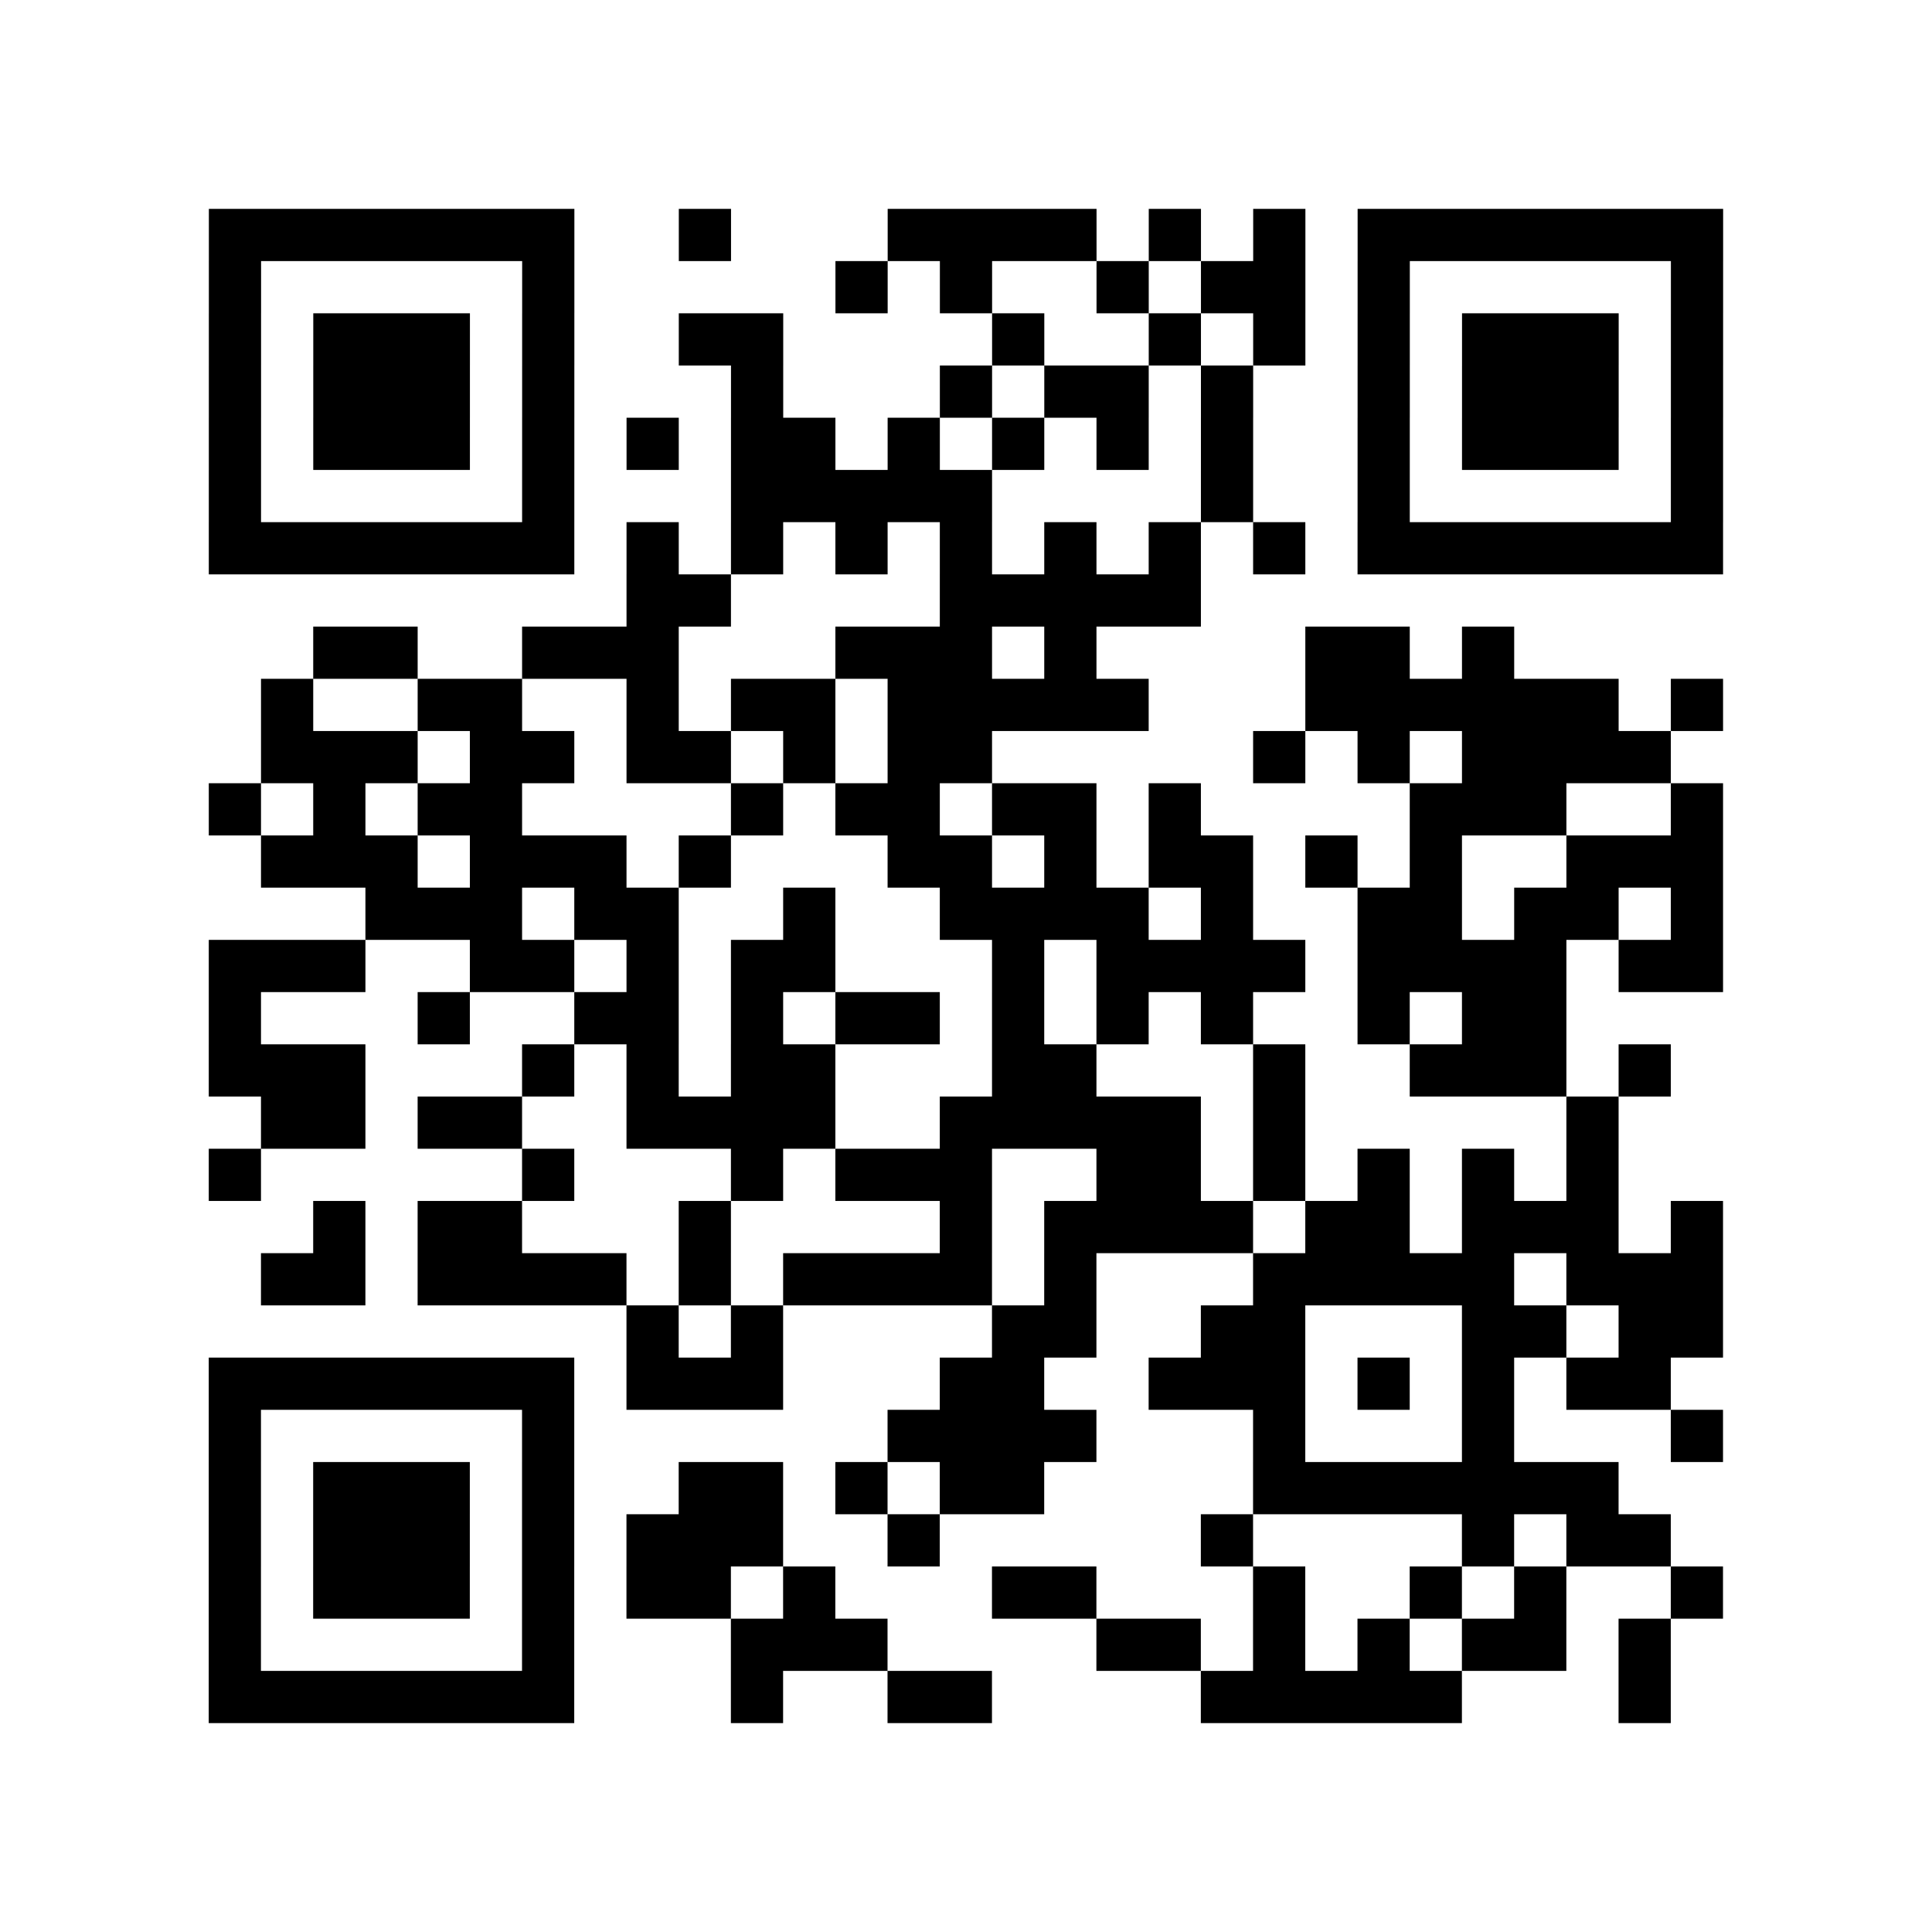
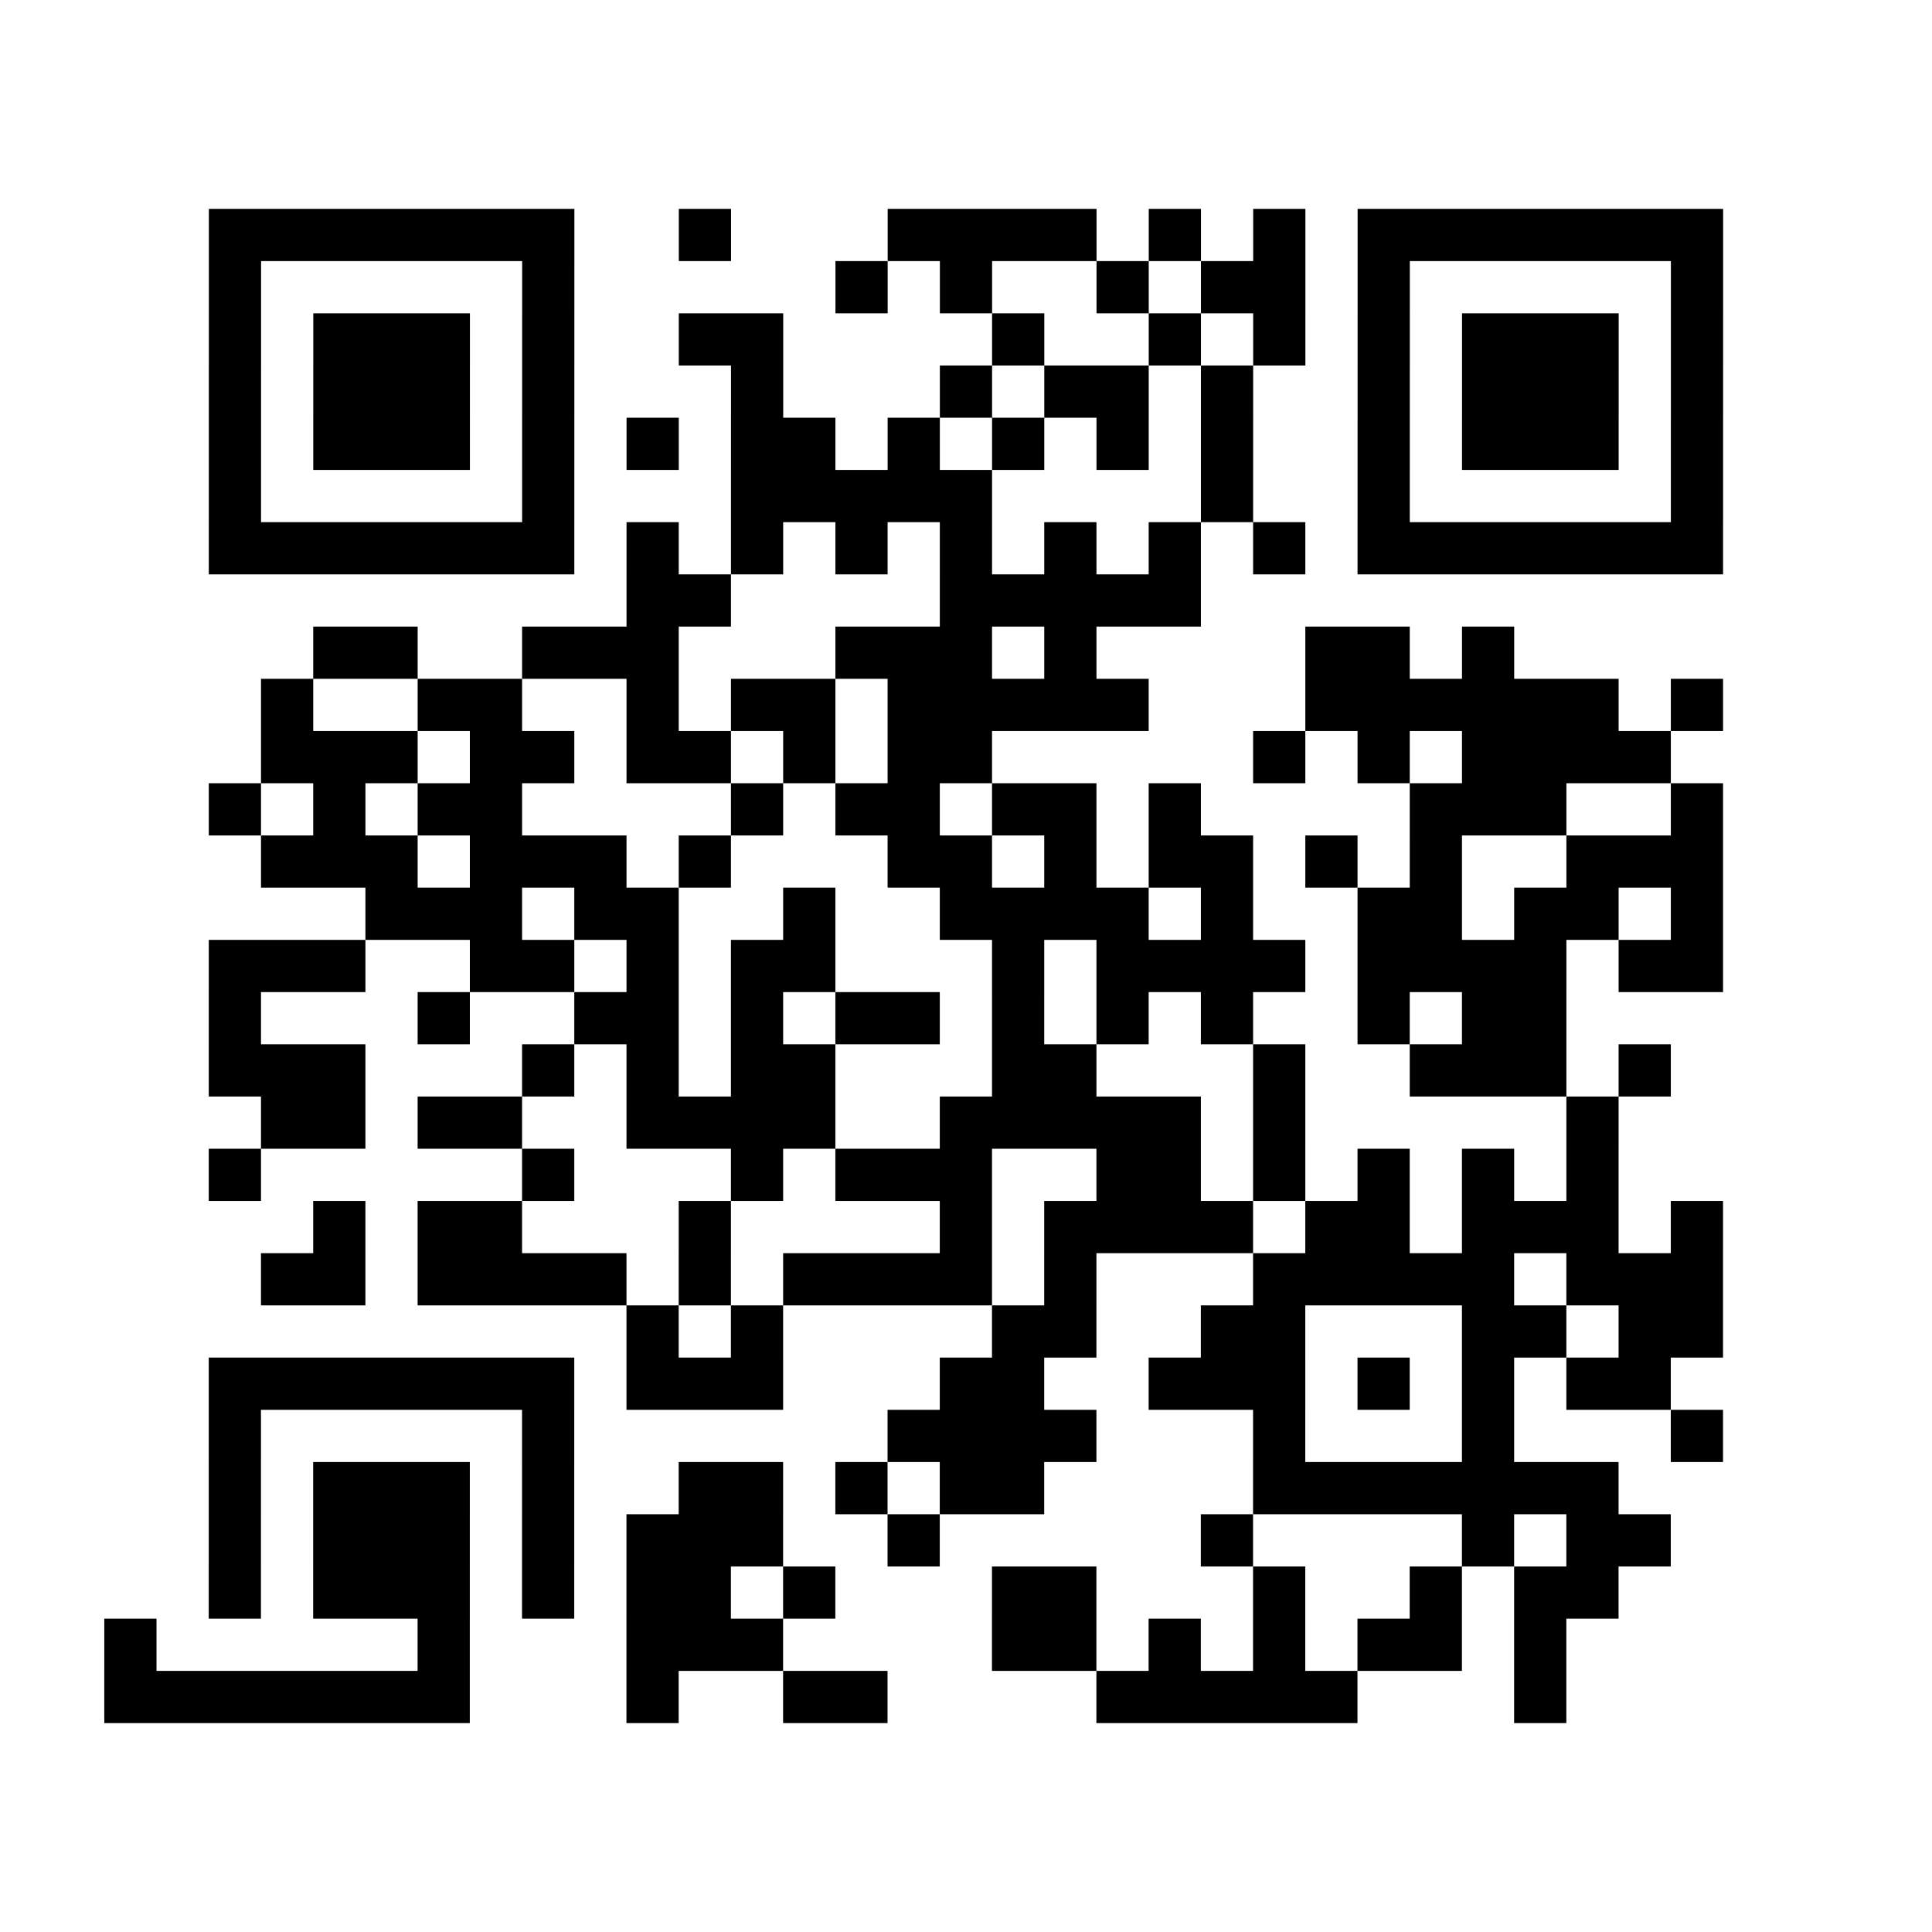
<svg xmlns="http://www.w3.org/2000/svg" height="37" width="37" class="pyqrcode">
-   <path stroke="#000" class="pyqrline" d="M4 4.5h7m2 0h1m3 0h4m1 0h1m1 0h1m1 0h7m-29 1h1m5 0h1m5 0h1m1 0h1m2 0h1m1 0h2m1 0h1m5 0h1m-29 1h1m1 0h3m1 0h1m2 0h2m4 0h1m2 0h1m1 0h1m1 0h1m1 0h3m1 0h1m-29 1h1m1 0h3m1 0h1m3 0h1m3 0h1m1 0h2m1 0h1m2 0h1m1 0h3m1 0h1m-29 1h1m1 0h3m1 0h1m1 0h1m1 0h2m1 0h1m1 0h1m1 0h1m1 0h1m2 0h1m1 0h3m1 0h1m-29 1h1m5 0h1m3 0h5m4 0h1m2 0h1m5 0h1m-29 1h7m1 0h1m1 0h1m1 0h1m1 0h1m1 0h1m1 0h1m1 0h1m1 0h7m-21 1h2m4 0h5m-17 1h2m2 0h3m3 0h3m1 0h1m4 0h2m1 0h1m-24 1h1m2 0h2m2 0h1m1 0h2m1 0h5m3 0h6m1 0h1m-28 1h3m1 0h2m1 0h2m1 0h1m1 0h2m5 0h1m1 0h1m1 0h4m-28 1h1m1 0h1m1 0h2m4 0h1m1 0h2m1 0h2m1 0h1m4 0h3m2 0h1m-28 1h3m1 0h3m1 0h1m3 0h2m1 0h1m1 0h2m1 0h1m1 0h1m2 0h3m-26 1h3m1 0h2m2 0h1m2 0h4m1 0h1m2 0h2m1 0h2m1 0h1m-29 1h3m2 0h2m1 0h1m1 0h2m3 0h1m1 0h4m1 0h4m1 0h2m-29 1h1m3 0h1m2 0h2m1 0h1m1 0h2m1 0h1m1 0h1m1 0h1m2 0h1m1 0h2m-26 1h3m3 0h1m1 0h1m1 0h2m3 0h2m3 0h1m2 0h3m1 0h1m-27 1h2m1 0h2m2 0h4m2 0h5m1 0h1m5 0h1m-27 1h1m5 0h1m3 0h1m1 0h3m2 0h2m1 0h1m1 0h1m1 0h1m1 0h1m-25 1h1m1 0h2m3 0h1m4 0h1m1 0h4m1 0h2m1 0h3m1 0h1m-28 1h2m1 0h4m1 0h1m1 0h4m1 0h1m3 0h5m1 0h3m-21 1h1m1 0h1m4 0h2m2 0h2m3 0h2m1 0h2m-29 1h7m1 0h3m3 0h2m2 0h3m1 0h1m1 0h1m1 0h2m-28 1h1m5 0h1m6 0h4m3 0h1m3 0h1m3 0h1m-29 1h1m1 0h3m1 0h1m2 0h2m1 0h1m1 0h2m4 0h7m-27 1h1m1 0h3m1 0h1m1 0h3m2 0h1m5 0h1m4 0h1m1 0h2m-28 1h1m1 0h3m1 0h1m1 0h2m1 0h1m3 0h2m3 0h1m2 0h1m1 0h1m2 0h1m-29 1h1m5 0h1m3 0h3m4 0h2m1 0h1m1 0h1m1 0h2m1 0h1m-28 1h7m3 0h1m2 0h2m4 0h5m3 0h1" />
+   <path stroke="#000" class="pyqrline" d="M4 4.5h7m2 0h1m3 0h4m1 0h1m1 0h1m1 0h7m-29 1h1m5 0h1m5 0h1m1 0h1m2 0h1m1 0h2m1 0h1m5 0h1m-29 1h1m1 0h3m1 0h1m2 0h2m4 0h1m2 0h1m1 0h1m1 0h1m1 0h3m1 0h1m-29 1h1m1 0h3m1 0h1m3 0h1m3 0h1m1 0h2m1 0h1m2 0h1m1 0h3m1 0h1m-29 1h1m1 0h3m1 0h1m1 0h1m1 0h2m1 0h1m1 0h1m1 0h1m1 0h1m2 0h1m1 0h3m1 0h1m-29 1h1m5 0h1m3 0h5m4 0h1m2 0h1m5 0h1m-29 1h7m1 0h1m1 0h1m1 0h1m1 0h1m1 0h1m1 0h1m1 0h1m1 0h7m-21 1h2m4 0h5m-17 1h2m2 0h3m3 0h3m1 0h1m4 0h2m1 0h1m-24 1h1m2 0h2m2 0h1m1 0h2m1 0h5m3 0h6m1 0h1m-28 1h3m1 0h2m1 0h2m1 0h1m1 0h2m5 0h1m1 0h1m1 0h4m-28 1h1m1 0h1m1 0h2m4 0h1m1 0h2m1 0h2m1 0h1m4 0h3m2 0h1m-28 1h3m1 0h3m1 0h1m3 0h2m1 0h1m1 0h2m1 0h1m1 0h1m2 0h3m-26 1h3m1 0h2m2 0h1m2 0h4m1 0h1m2 0h2m1 0h2m1 0h1m-29 1h3m2 0h2m1 0h1m1 0h2m3 0h1m1 0h4m1 0h4m1 0h2m-29 1h1m3 0h1m2 0h2m1 0h1m1 0h2m1 0h1m1 0h1m1 0h1m2 0h1m1 0h2m-26 1h3m3 0h1m1 0h1m1 0h2m3 0h2m3 0h1m2 0h3m1 0h1m-27 1h2m1 0h2m2 0h4m2 0h5m1 0h1m5 0h1m-27 1h1m5 0h1m3 0h1m1 0h3m2 0h2m1 0h1m1 0h1m1 0h1m1 0h1m-25 1h1m1 0h2m3 0h1m4 0h1m1 0h4m1 0h2m1 0h3m1 0h1m-28 1h2m1 0h4m1 0h1m1 0h4m1 0h1m3 0h5m1 0h3m-21 1h1m1 0h1m4 0h2m2 0h2m3 0h2m1 0h2m-29 1h7m1 0h3m3 0h2m2 0h3m1 0h1m1 0h1m1 0h2m-28 1h1m5 0h1m6 0h4m3 0h1m3 0h1m3 0h1m-29 1h1m1 0h3m1 0h1m2 0h2m1 0h1m1 0h2m4 0h7m-27 1h1m1 0h3m1 0h1m1 0h3m2 0h1m5 0h1m4 0h1m1 0h2m-28 1h1m1 0h3m1 0h1m1 0h2m1 0h1m3 0h2m3 0h1m2 0h1m1 0h1h1m-29 1h1m5 0h1m3 0h3m4 0h2m1 0h1m1 0h1m1 0h2m1 0h1m-28 1h7m3 0h1m2 0h2m4 0h5m3 0h1" />
</svg>